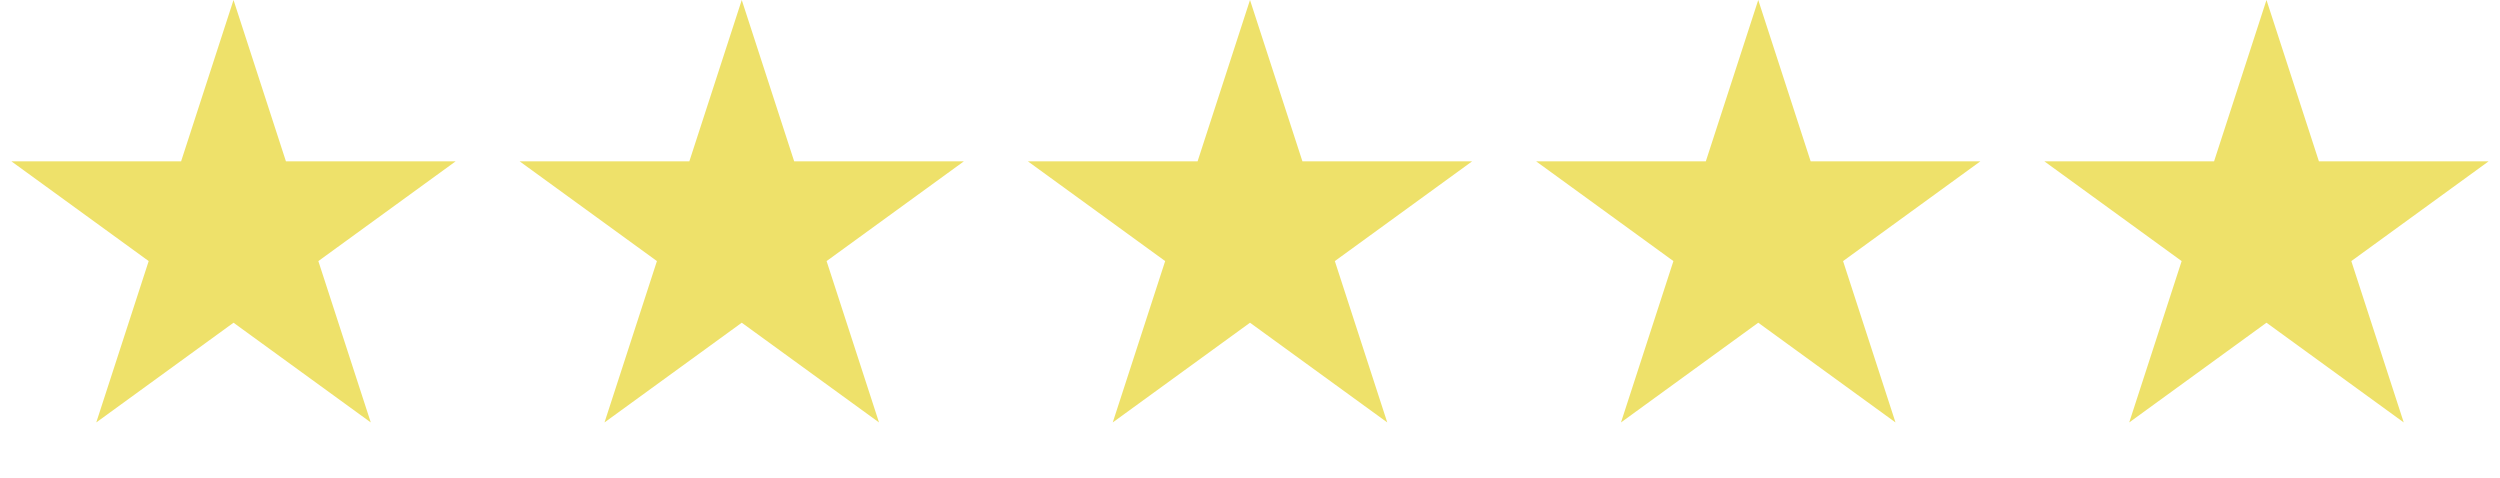
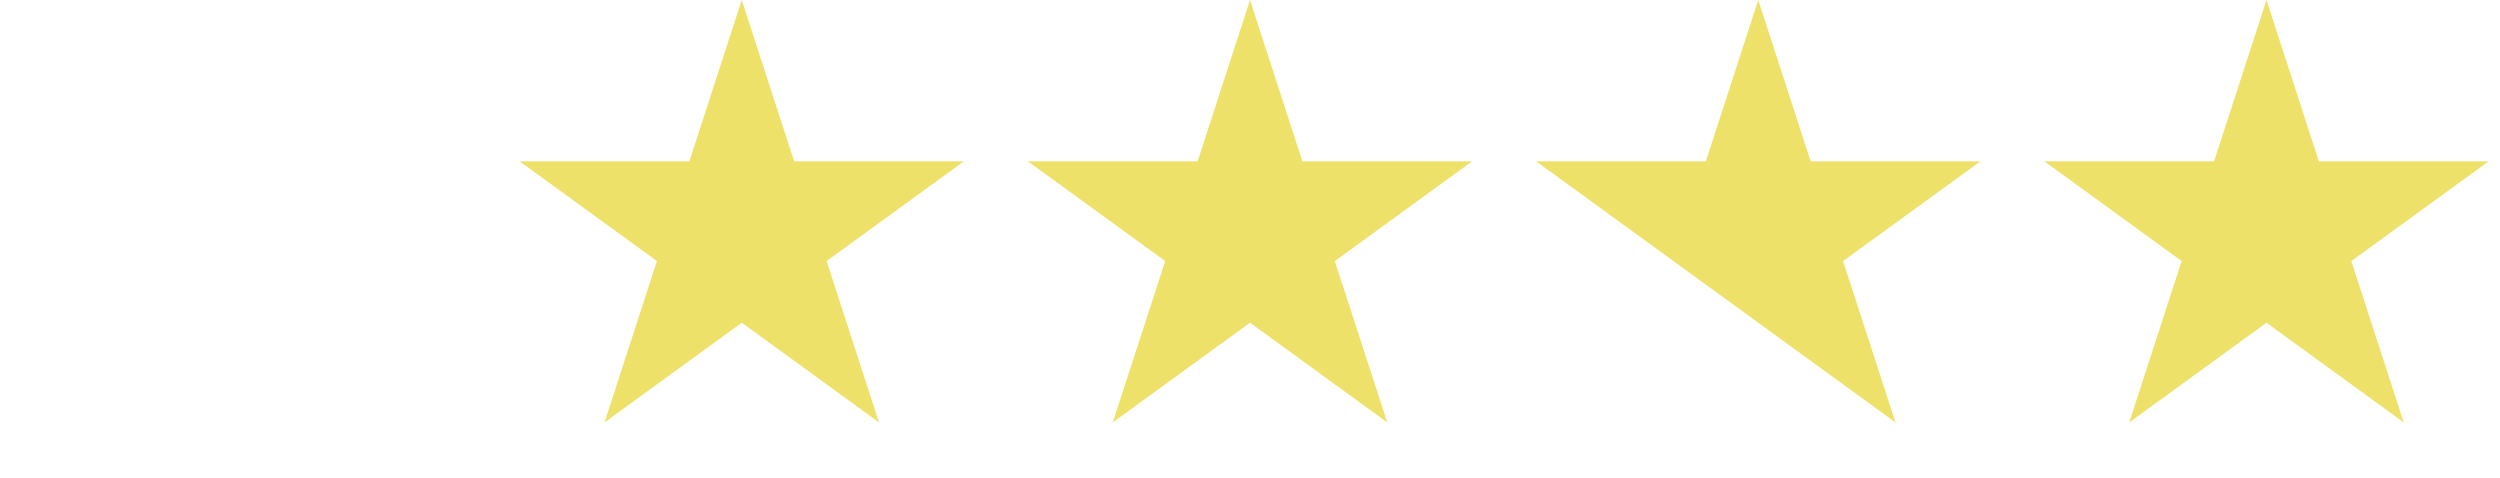
<svg xmlns="http://www.w3.org/2000/svg" width="162" height="31" viewBox="0 0 162 31" fill="none">
-   <path d="M15.132 0L18.529 10.456H29.523L20.629 16.918L24.026 27.374L15.132 20.912L6.238 27.374L9.635 16.918L0.741 10.456H11.735L15.132 0Z" fill="#EEE16A" />
  <path d="M48.066 0L51.463 10.456H62.457L53.563 16.918L56.96 27.374L48.066 20.912L39.172 27.374L42.569 16.918L33.675 10.456H44.669L48.066 0Z" fill="#EEE16A" />
  <path d="M81 0L84.397 10.456H95.391L86.497 16.918L89.894 27.374L81 20.912L72.106 27.374L75.503 16.918L66.609 10.456H77.603L81 0Z" fill="#EEE16A" />
-   <path d="M113.934 0L117.331 10.456H128.325L119.431 16.918L122.828 27.374L113.934 20.912L105.04 27.374L108.437 16.918L99.543 10.456H110.537L113.934 0Z" fill="#EEE16A" />
+   <path d="M113.934 0L117.331 10.456H128.325L119.431 16.918L122.828 27.374L113.934 20.912L108.437 16.918L99.543 10.456H110.537L113.934 0Z" fill="#EEE16A" />
  <path d="M146.868 0L150.266 10.456H161.259L152.365 16.918L155.762 27.374L146.868 20.912L137.974 27.374L141.371 16.918L132.477 10.456H143.471L146.868 0Z" fill="#EEE16A" />
</svg>